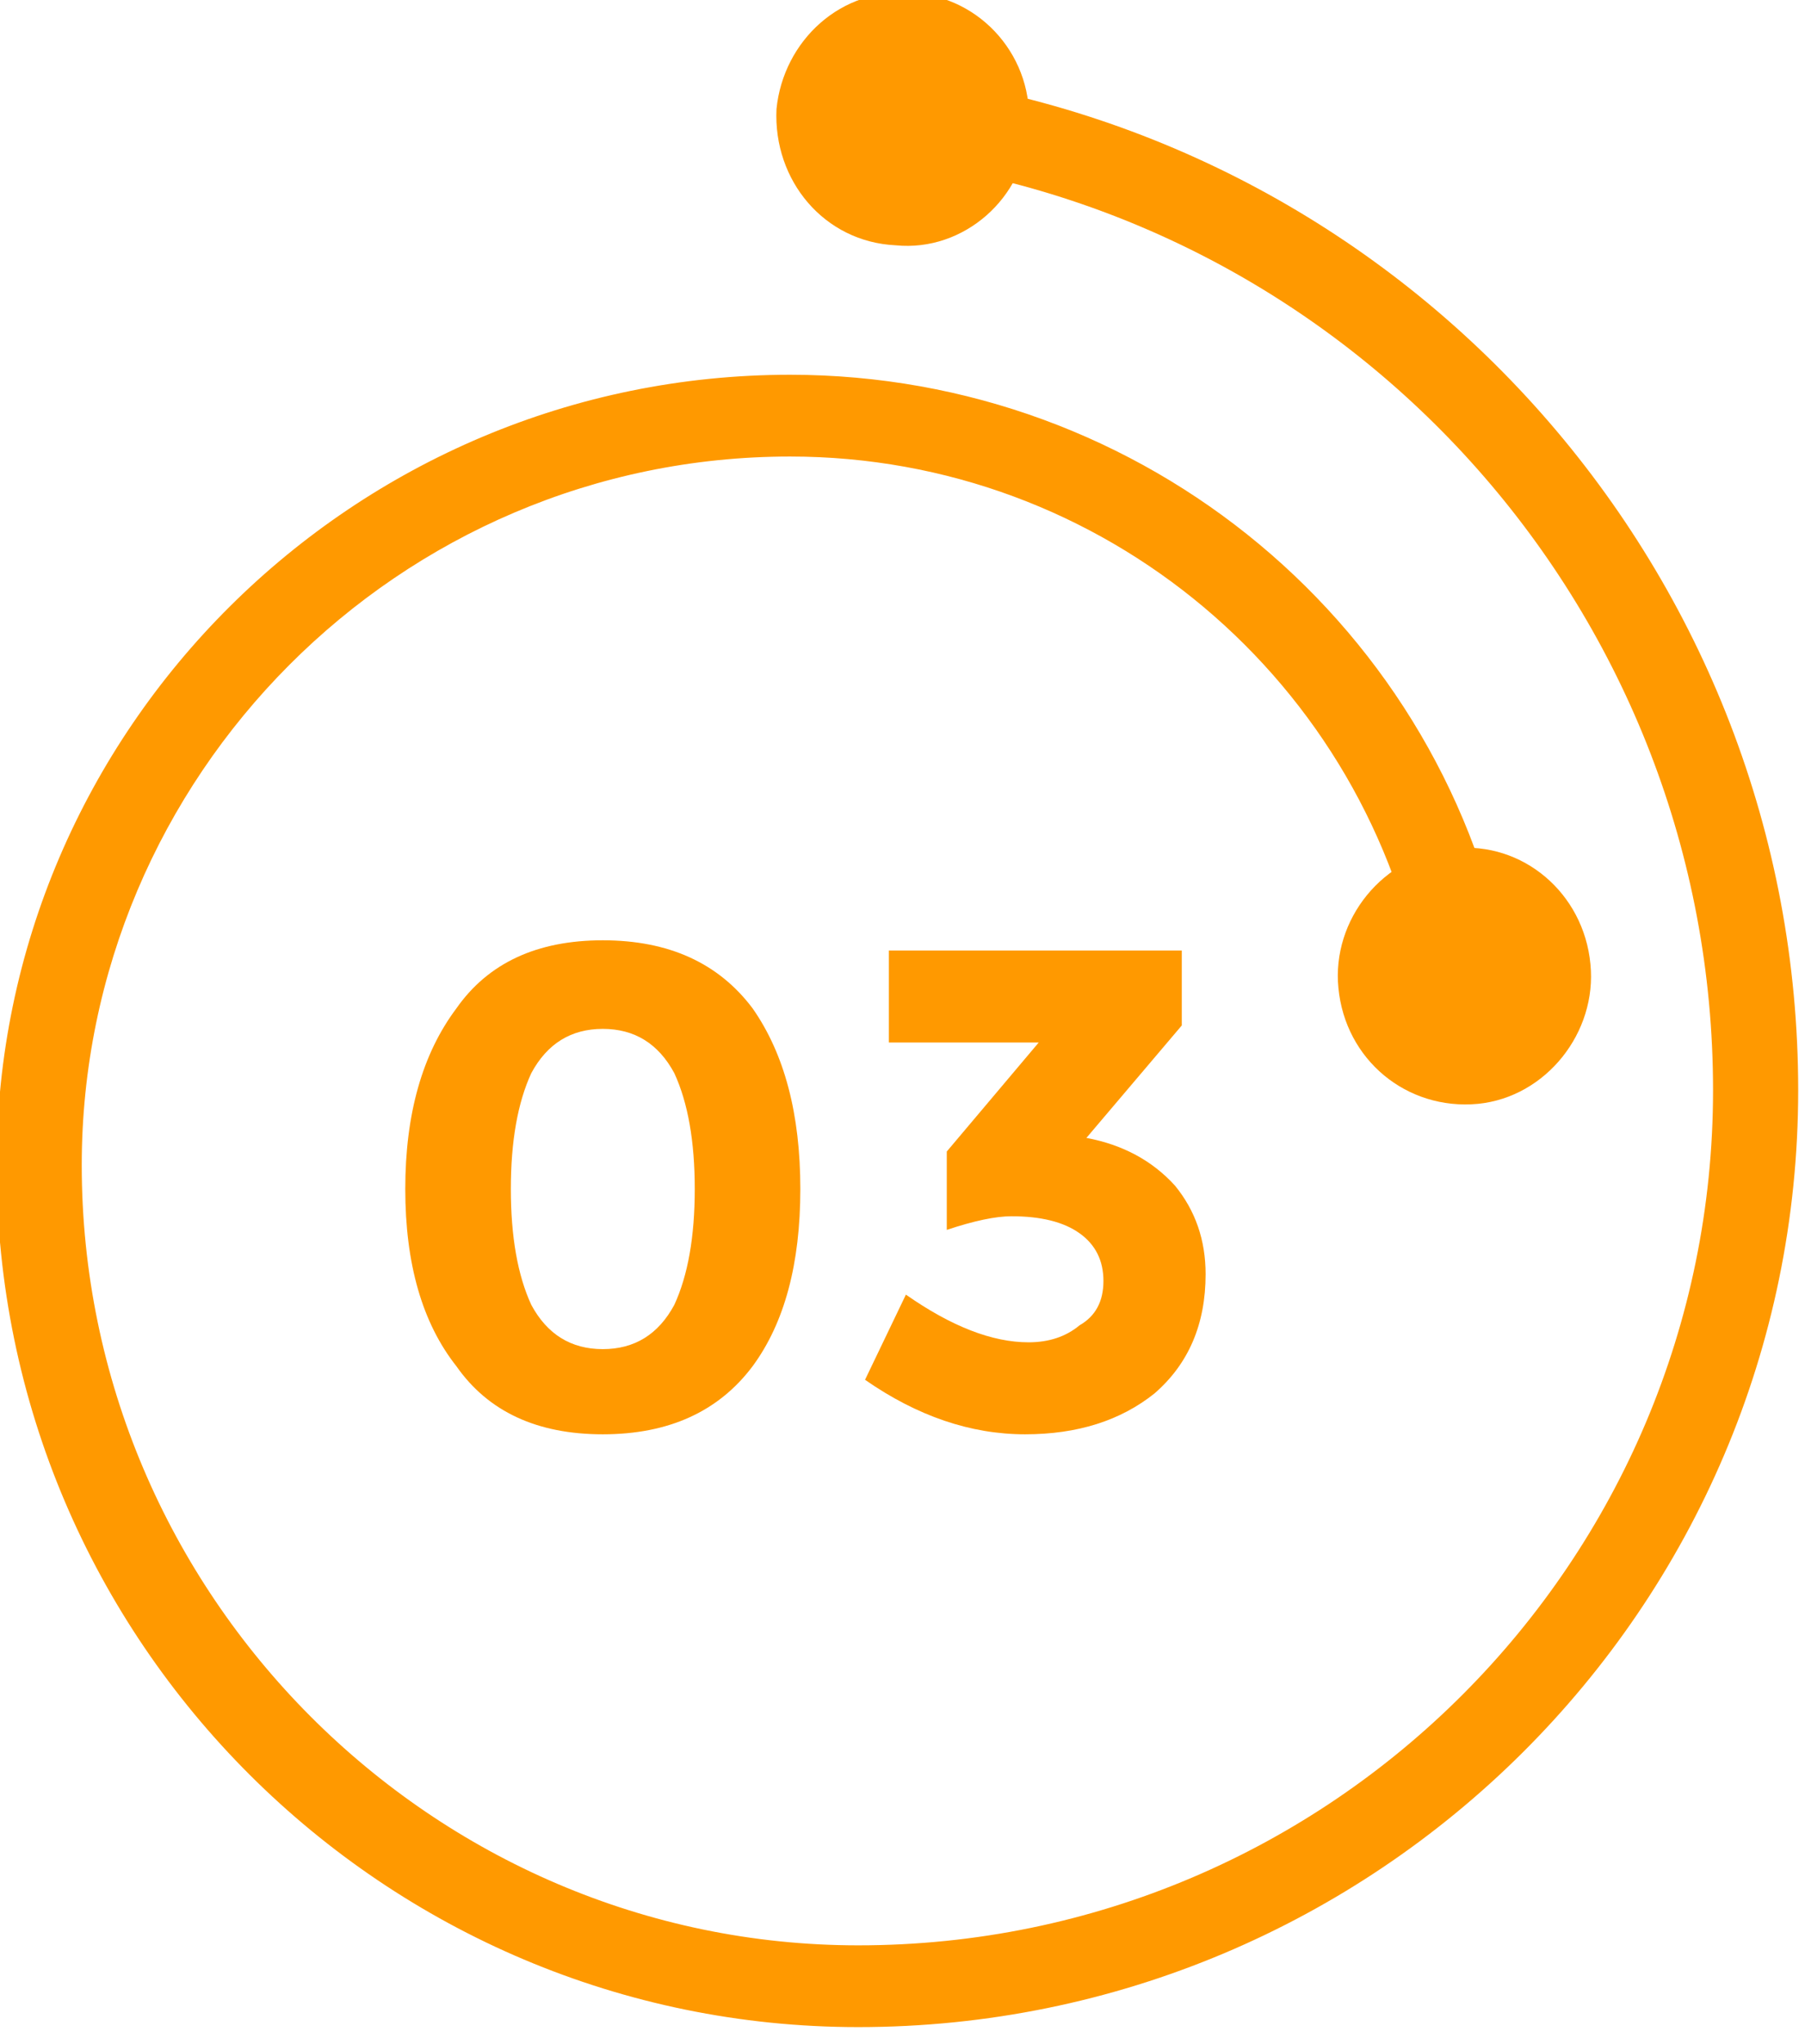
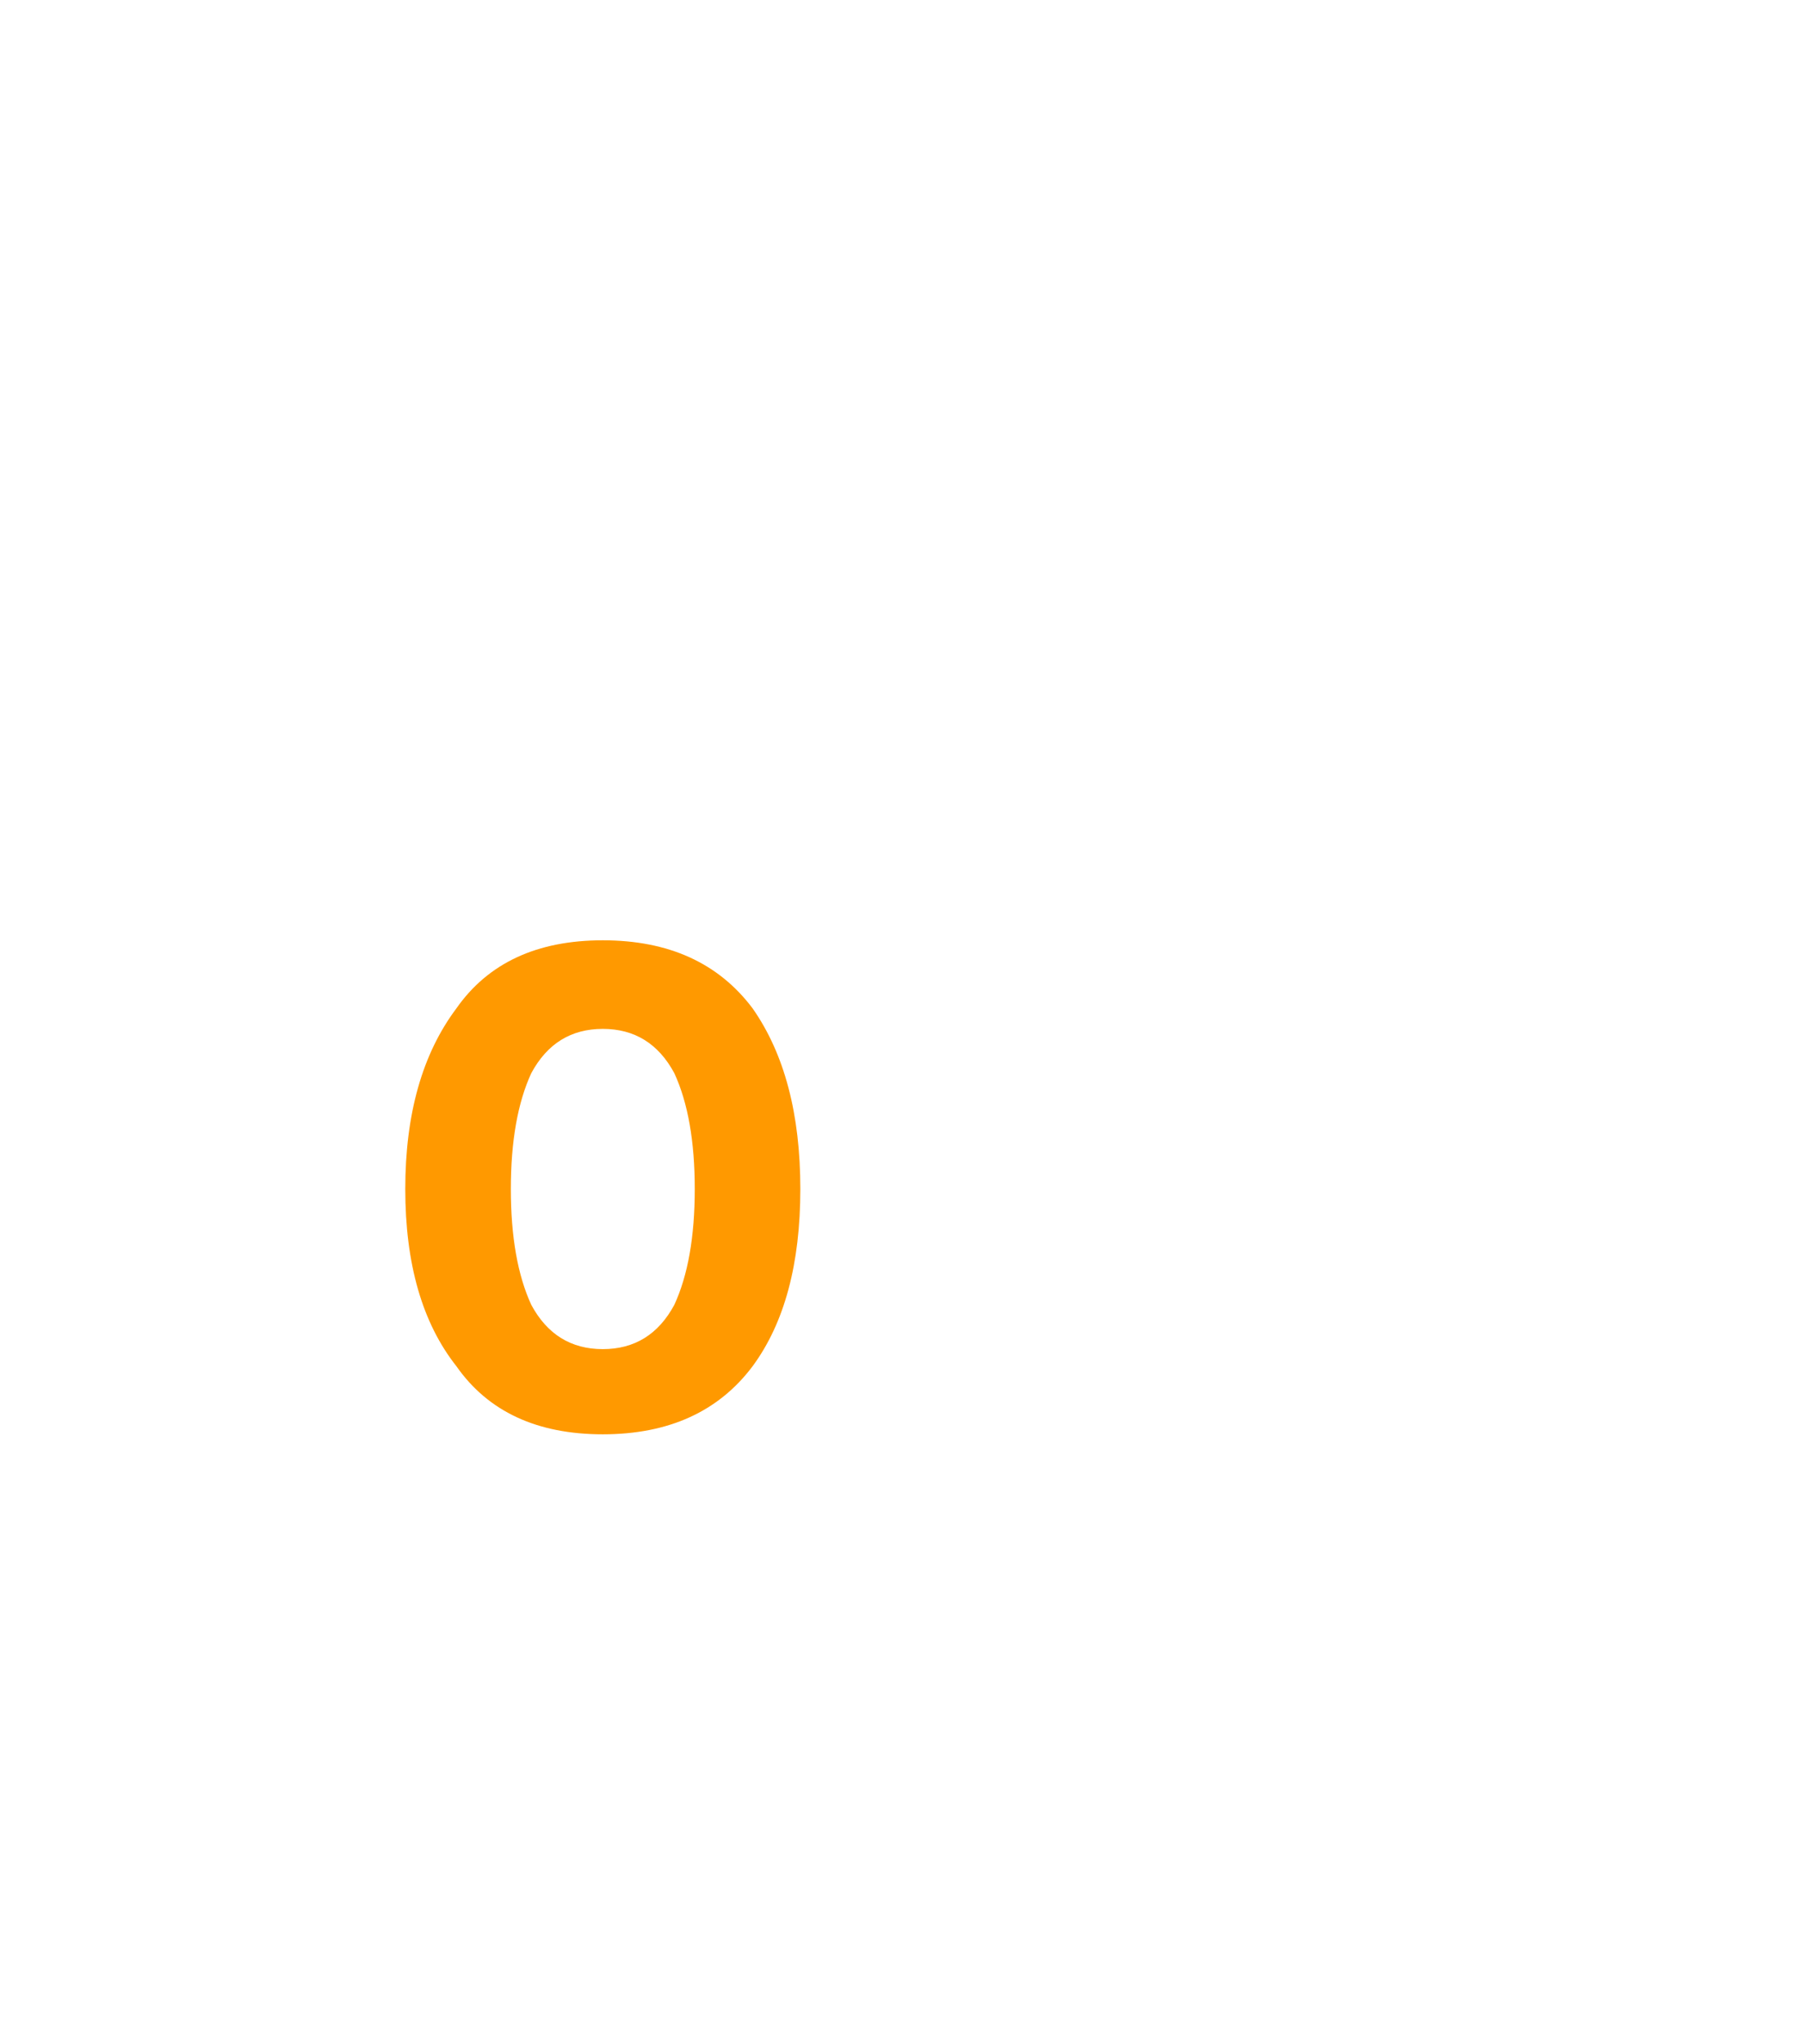
<svg xmlns="http://www.w3.org/2000/svg" viewBox="0 0 53 60" width="53" height="60">
  <title>27192-ai</title>
  <style> .s0 { fill: #ff9900 } </style>
  <g id="Layer 1">
    <g id="&lt;Group&gt;">
      <g id="&lt;Group&gt;">
        <g id="&lt;Group&gt;">
          <g id="&lt;Group&gt;">
            <g id="&lt;Group&gt;">
-               <path id="&lt;Path&gt;" class="s0" d="m25.2 59.5c-13.9 0-25.3-11.3-25.3-25.3 0-12.8 10.5-23.2 23.3-23.2 10.4 0 19.3 7.4 21.1 17.6 0.1 0.7-0.4 1.3-1 1.4-0.7 0.2-1.3-0.3-1.5-1-1.6-9-9.4-15.6-18.6-15.6-11.5 0-20.8 9.4-20.8 20.8 0 12.6 10.3 22.9 22.8 22.9 13.9 0 25.1-11.3 25.1-25.1 0-13.9-10.4-25.6-24.1-27.3-0.7-0.1-1.2-0.7-1.1-1.4 0.1-0.7 0.7-1.2 1.4-1.1 15 1.9 26.3 14.7 26.3 29.8 0 15.2-12.4 27.5-27.6 27.5z" />
-             </g>
+               </g>
            <g id="&lt;Group&gt;">
-               <path id="&lt;Path&gt;" class="s0" d="m26.3 7.2c-2.1-0.1-3.6-1.9-3.5-4 0.2-2 1.9-3.6 4-3.4 2 0.1 3.6 1.9 3.4 4-0.1 2-1.9 3.6-3.9 3.4z" />
-             </g>
+               </g>
            <g id="&lt;Group&gt;">
-               <path id="&lt;Path&gt;" class="s0" d="m39.3 29c0.2 2.1 2 3.6 4.1 3.4 2-0.2 3.5-2.1 3.3-4.1-0.2-2.1-2-3.6-4-3.4-2.1 0.2-3.6 2.1-3.4 4.1z" />
-             </g>
+               </g>
          </g>
          <g id="&lt;Group&gt;">
            <path id="&lt;Compound Path&gt;" fill-rule="evenodd" class="s0" d="m17.7 42.1q-2.9 0-4.3-2-1.5-1.9-1.5-5.2 0-3.3 1.5-5.3 1.4-2 4.3-2 2.9 0 4.4 2 1.4 2 1.4 5.3 0 3.3-1.4 5.2-1.5 2-4.4 2zm-2.1-10.6q-0.6 1.3-0.6 3.4 0 2.1 0.6 3.4 0.7 1.3 2.1 1.3 1.4 0 2.1-1.3 0.6-1.3 0.6-3.4 0-2.1-0.6-3.4-0.7-1.3-2.1-1.3-1.4 0-2.1 1.3z" />
-             <path id="&lt;Compound Path&gt;" class="s0" d="m26.1 30.6v-2.7h8.6v2.2l-2.8 3.3q1.6 0.3 2.6 1.4 0.9 1.1 0.9 2.6 0 2.2-1.5 3.5-1.5 1.2-3.8 1.2-2.4 0-4.7-1.6l1.2-2.5q2 1.4 3.6 1.4 0.9 0 1.5-0.5 0.7-0.4 0.7-1.3 0-0.9-0.7-1.4-0.7-0.5-2-0.5-0.7 0-1.9 0.4v-2.3l2.7-3.2z" />
          </g>
        </g>
      </g>
    </g>
  </g>
</svg>